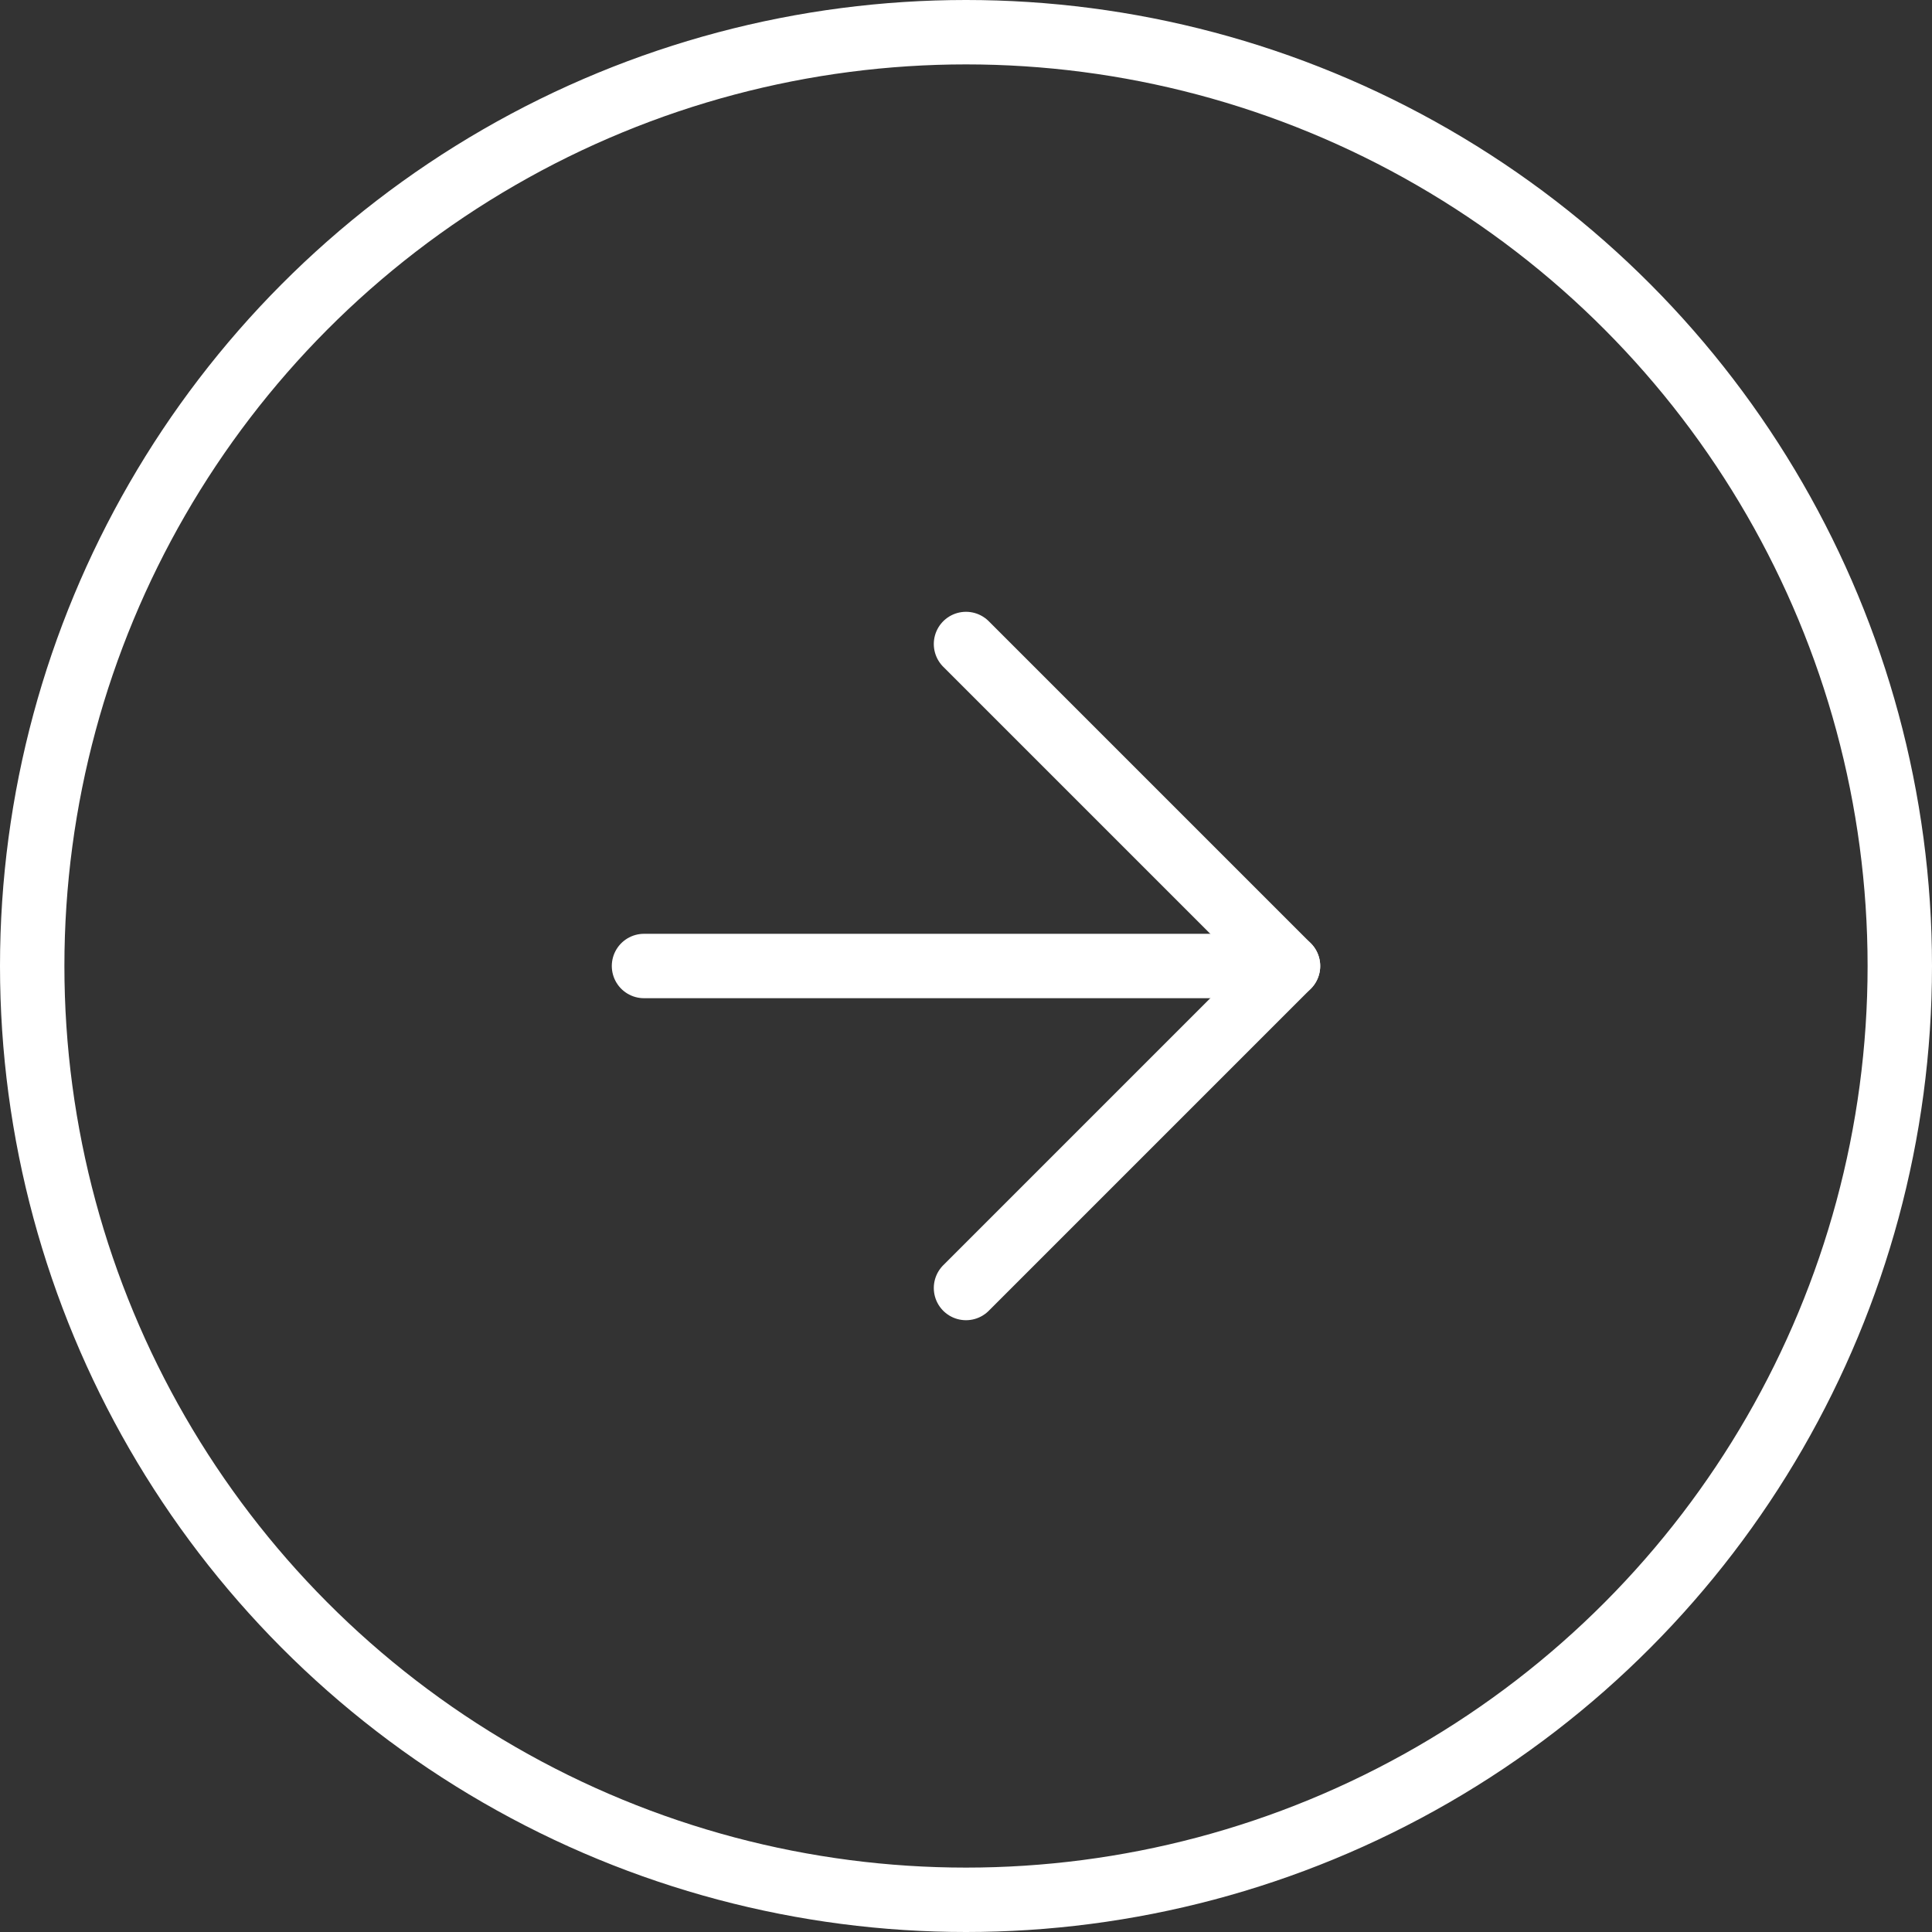
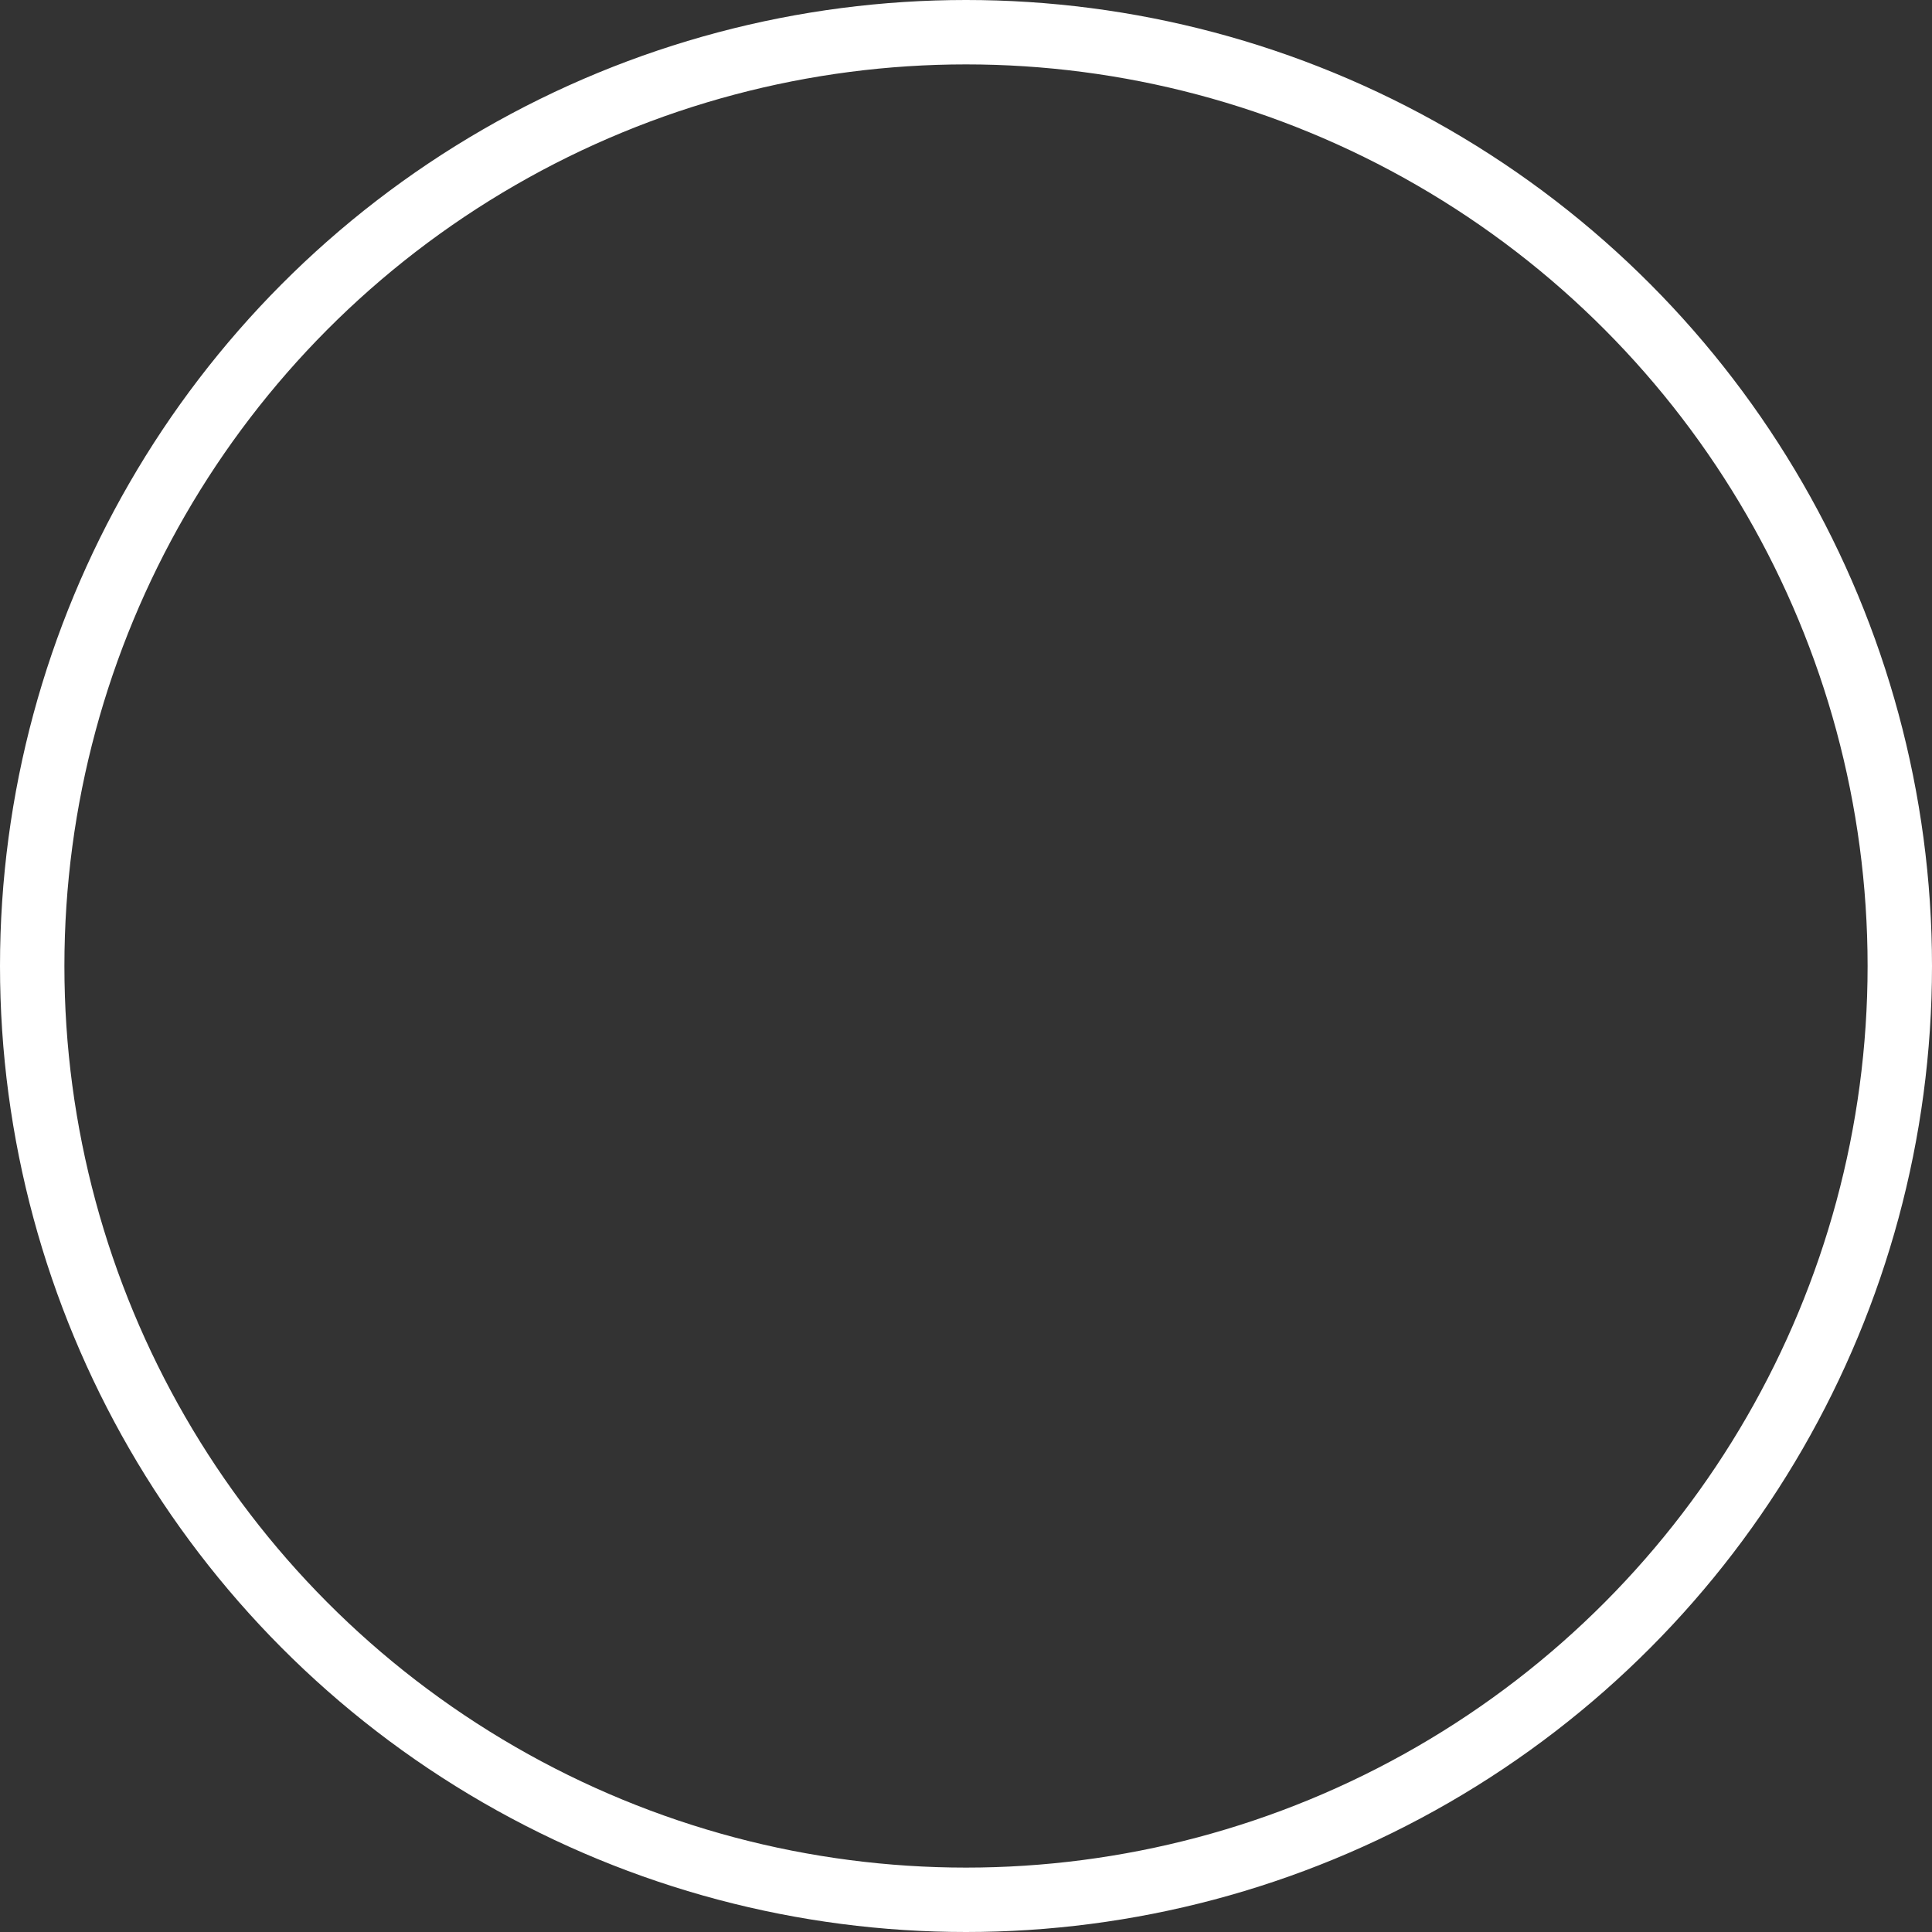
<svg xmlns="http://www.w3.org/2000/svg" width="60" height="60" viewBox="0 0 60 60">
  <rect x="0" y="0" width="60" height="60" fill="#333333" stroke="none" />
  <g data-name="타원 2" transform="rotate(180 30 30)" style="stroke:#fff;stroke-width:2px;fill:none">
-     <circle cx="30" cy="30" r="30" style="stroke:none" />
    <circle cx="30" cy="30" r="29" style="fill:none" />
  </g>
  <g data-name="Icon feather-arrow-down">
-     <path data-name="패스 15" d="M18 7.5v20" transform="rotate(-90 30.25 17.75)" style="stroke-linecap:round;stroke-linejoin:round;stroke:#fff;stroke-width:2px;fill:none" />
-     <path data-name="패스 16" d="m27.5 18-10 10-10-10" transform="rotate(-90 29.75 17.75)" style="stroke-linecap:round;stroke-linejoin:round;stroke:#fff;stroke-width:2px;fill:none" />
-   </g>
+     </g>
</svg>